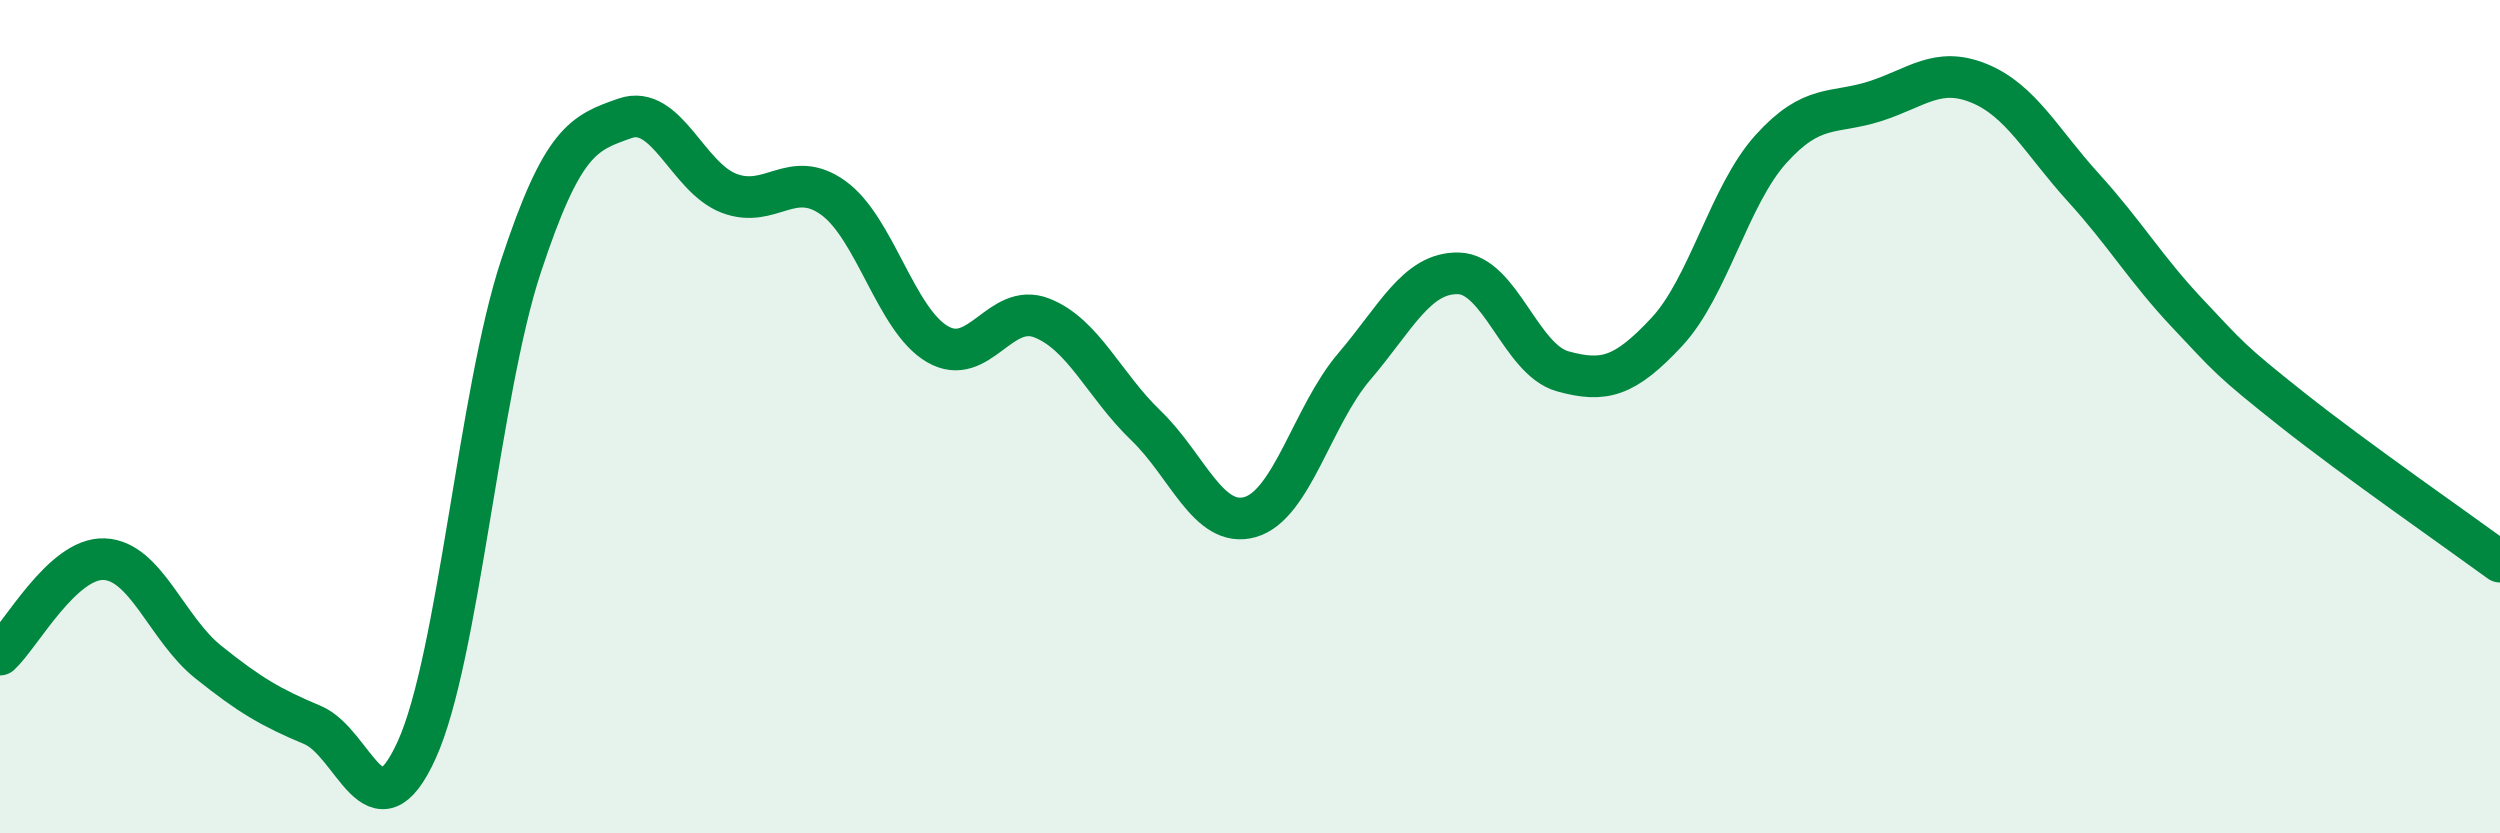
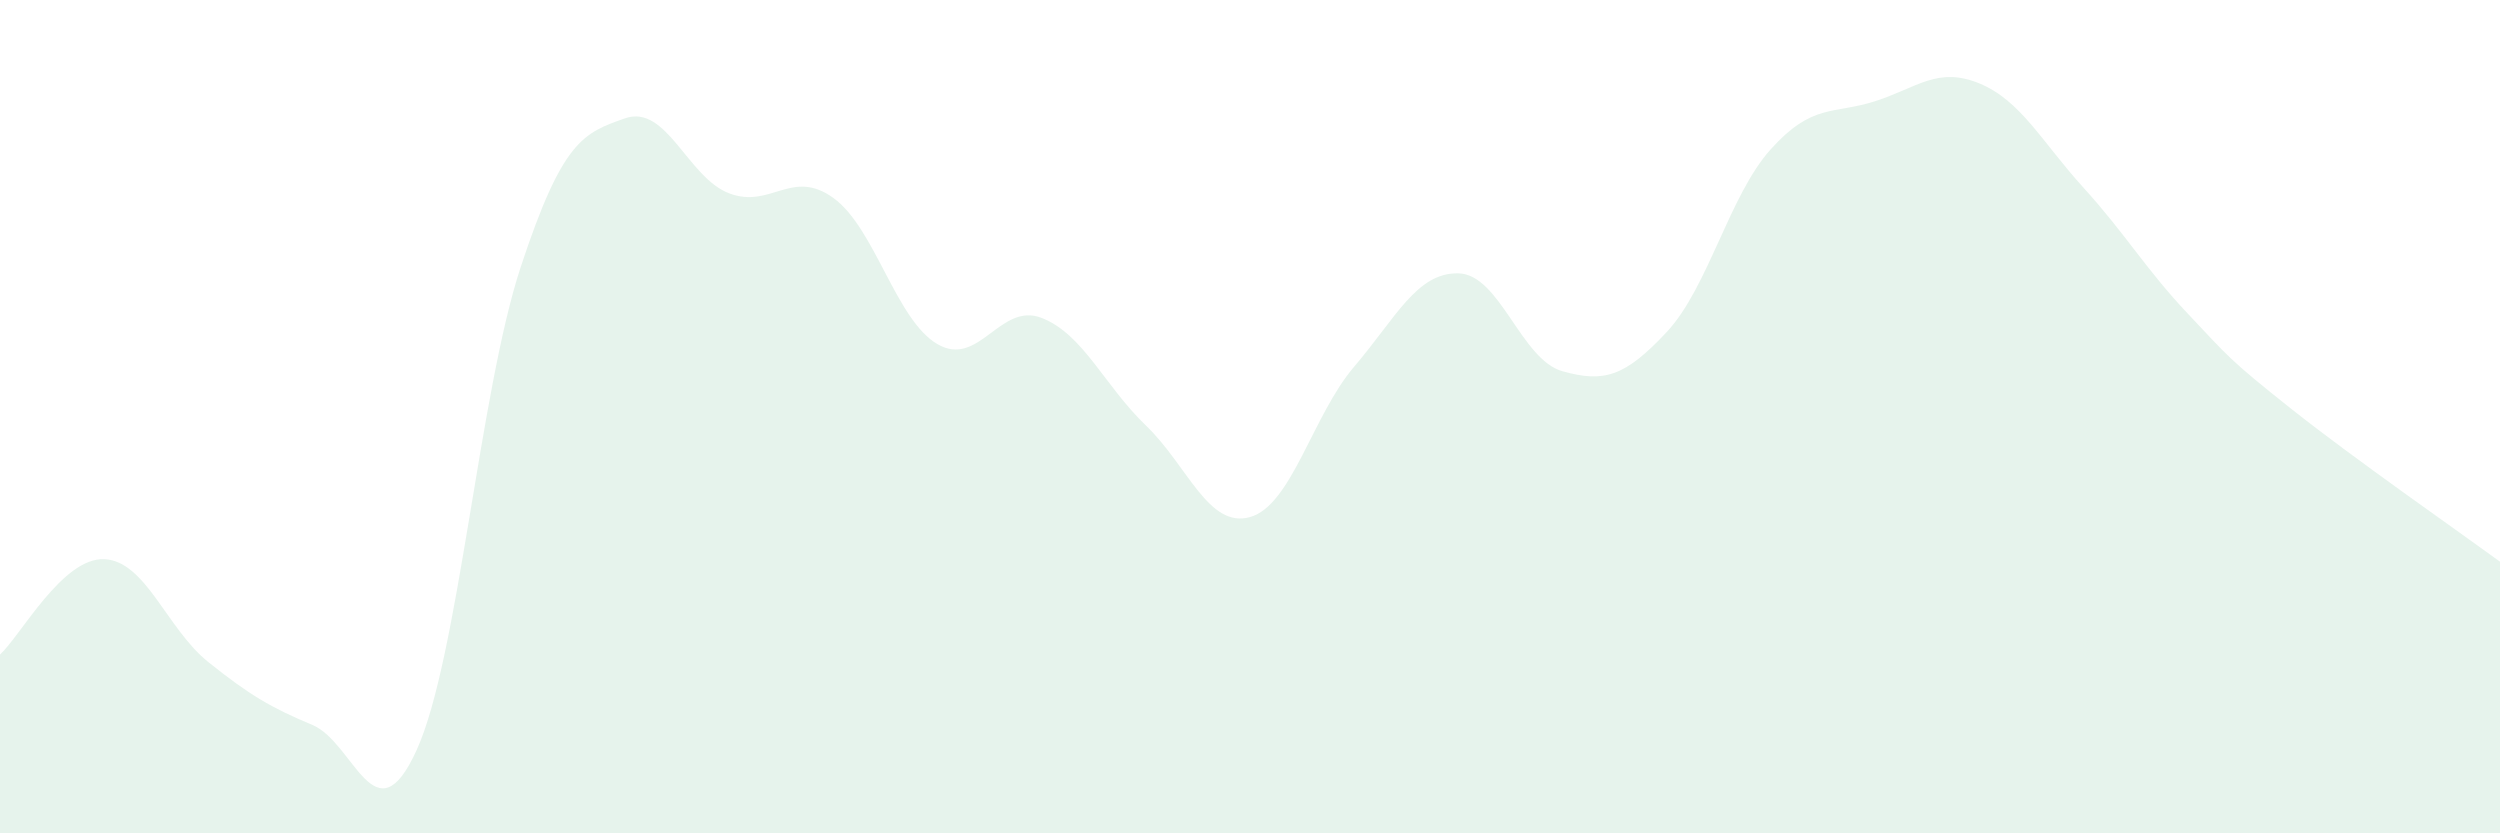
<svg xmlns="http://www.w3.org/2000/svg" width="60" height="20" viewBox="0 0 60 20">
  <path d="M 0,15.71 C 0.5,15.25 1.5,13.38 2.5,13.42 C 3.5,13.46 4,15.09 5,15.89 C 6,16.69 6.5,16.98 7.5,17.4 C 8.5,17.82 9,20.2 10,18 C 11,15.8 11.5,9.43 12.5,6.4 C 13.5,3.37 14,3.19 15,2.84 C 16,2.49 16.5,4.26 17.5,4.64 C 18.5,5.02 19,4.03 20,4.75 C 21,5.47 21.5,7.68 22.5,8.26 C 23.5,8.84 24,7.24 25,7.63 C 26,8.02 26.5,9.25 27.5,10.21 C 28.5,11.17 29,12.69 30,12.41 C 31,12.13 31.5,9.97 32.5,8.8 C 33.5,7.63 34,6.54 35,6.56 C 36,6.58 36.5,8.63 37.5,8.91 C 38.5,9.19 39,9.04 40,7.97 C 41,6.9 41.5,4.69 42.5,3.58 C 43.5,2.47 44,2.75 45,2.43 C 46,2.11 46.5,1.59 47.5,2 C 48.5,2.41 49,3.4 50,4.5 C 51,5.6 51.5,6.46 52.5,7.52 C 53.5,8.58 53.5,8.63 55,9.82 C 56.5,11.01 59,12.75 60,13.48L60 20L0 20Z" fill="#008740" opacity="0.1" stroke-linecap="round" stroke-linejoin="round" />
-   <path d="M 0,15.71 C 0.5,15.25 1.5,13.38 2.5,13.42 C 3.5,13.46 4,15.09 5,15.89 C 6,16.69 6.5,16.98 7.5,17.4 C 8.5,17.82 9,20.2 10,18 C 11,15.8 11.5,9.43 12.5,6.4 C 13.5,3.37 14,3.19 15,2.84 C 16,2.49 16.5,4.26 17.5,4.64 C 18.5,5.02 19,4.03 20,4.75 C 21,5.47 21.5,7.68 22.5,8.26 C 23.5,8.84 24,7.24 25,7.63 C 26,8.02 26.5,9.25 27.5,10.21 C 28.5,11.17 29,12.69 30,12.41 C 31,12.13 31.5,9.97 32.5,8.8 C 33.5,7.63 34,6.54 35,6.56 C 36,6.58 36.5,8.63 37.5,8.91 C 38.5,9.19 39,9.04 40,7.97 C 41,6.9 41.5,4.69 42.5,3.58 C 43.5,2.47 44,2.75 45,2.43 C 46,2.11 46.5,1.59 47.5,2 C 48.5,2.41 49,3.4 50,4.5 C 51,5.6 51.5,6.46 52.5,7.52 C 53.5,8.58 53.5,8.63 55,9.82 C 56.5,11.01 59,12.75 60,13.48" stroke="#008740" stroke-width="1" fill="none" stroke-linecap="round" stroke-linejoin="round" />
</svg>